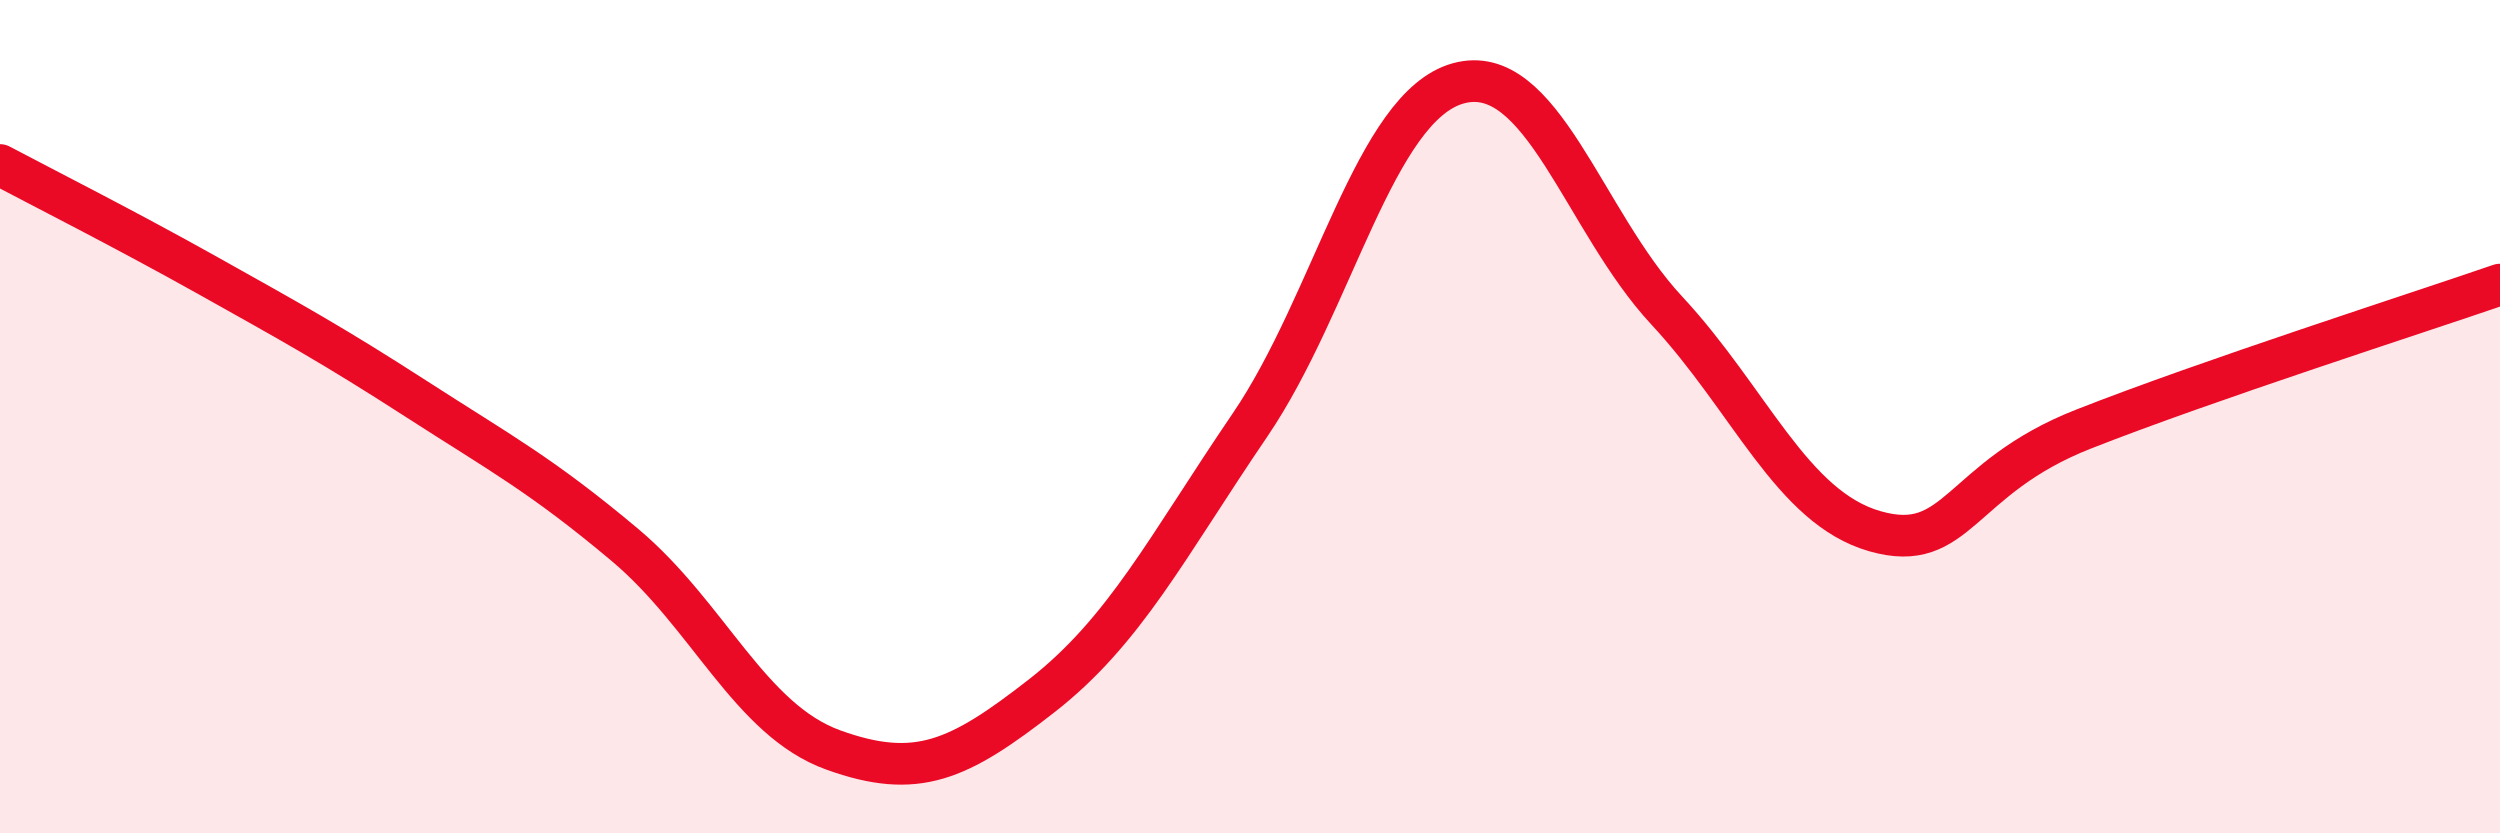
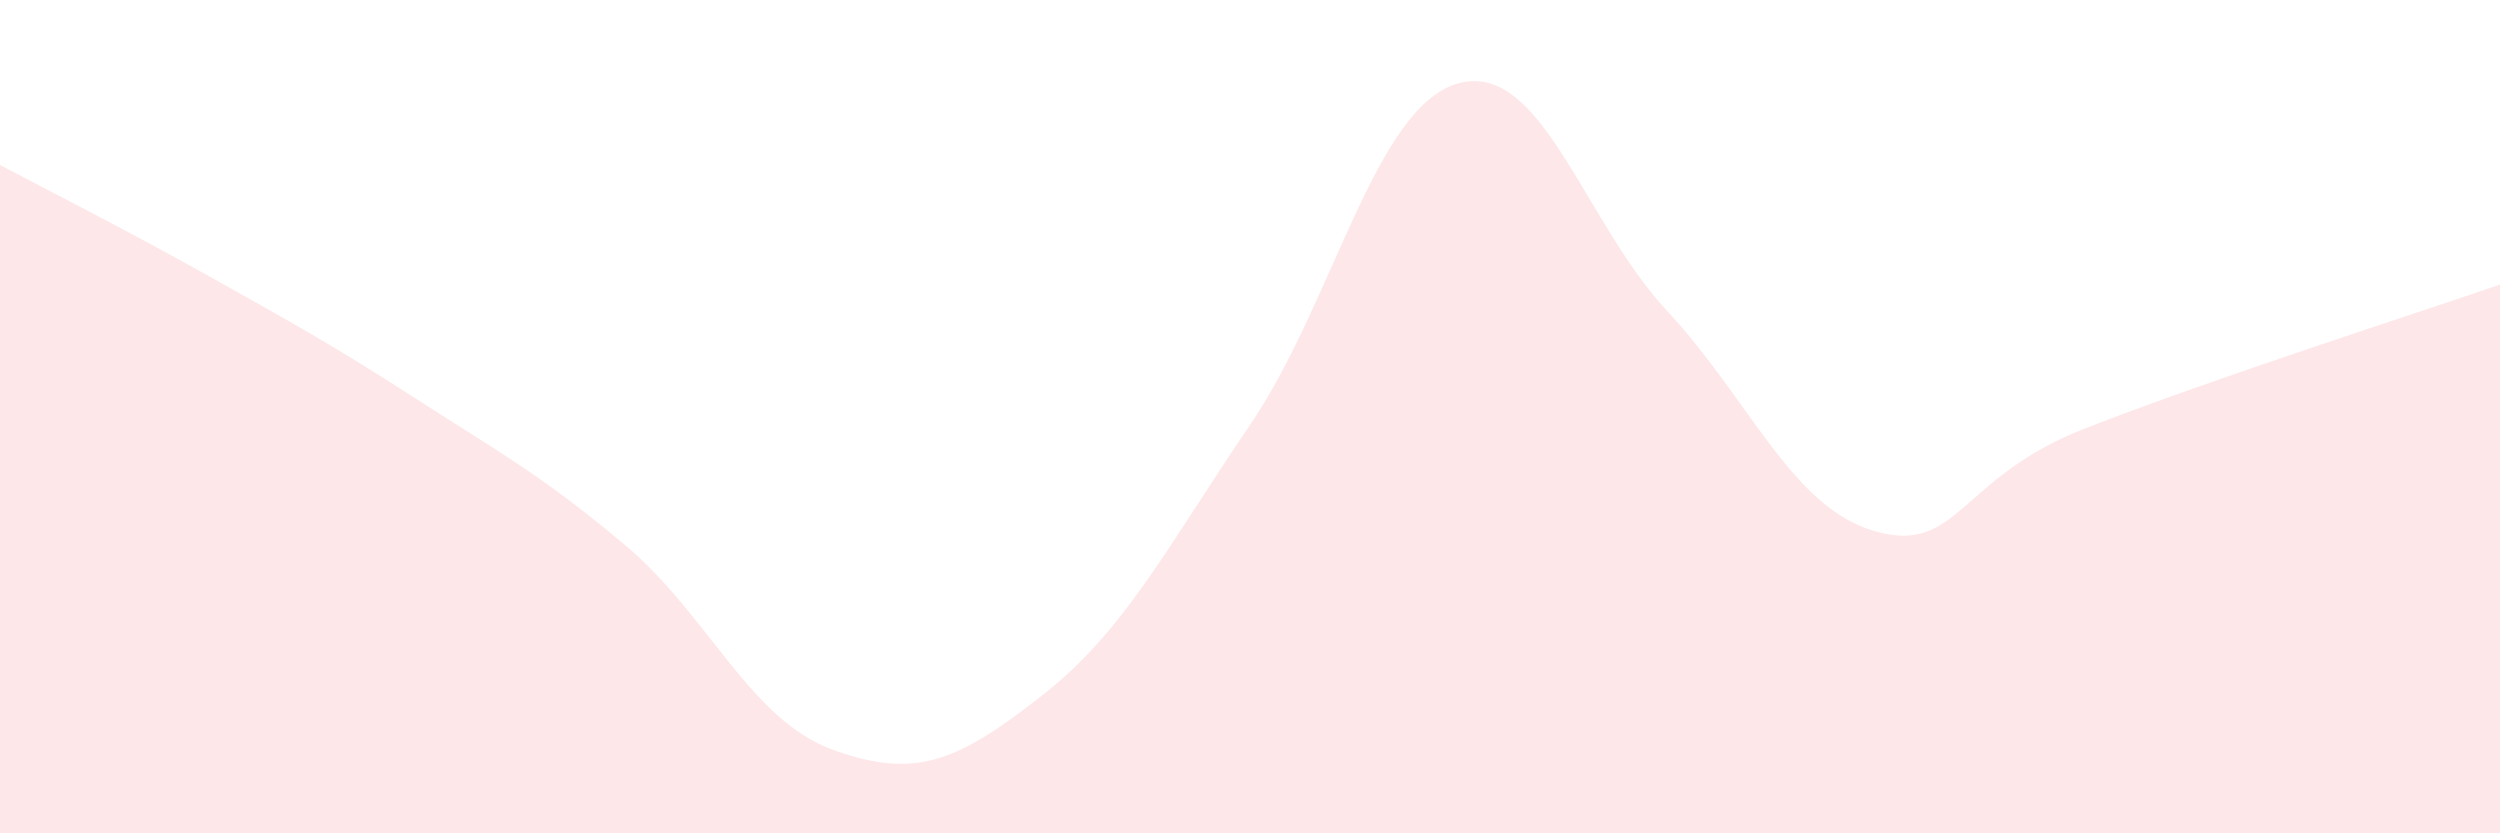
<svg xmlns="http://www.w3.org/2000/svg" width="60" height="20" viewBox="0 0 60 20">
  <path d="M 0,3.96 C 1,4.49 3,5.5 5,6.62 C 7,7.74 8,8.29 10,9.58 C 12,10.87 13,11.4 15,13.08 C 17,14.76 18,17.28 20,18 C 22,18.72 23,18.26 25,16.7 C 27,15.14 28,13.14 30,10.2 C 32,7.26 33,2.55 35,2 C 37,1.45 38,5.3 40,7.45 C 42,9.6 43,12.18 45,12.75 C 47,13.32 47,11.48 50,10.3 C 53,9.12 58,7.52 60,6.83L60 20L0 20Z" fill="#EB0A25" opacity="0.1" stroke-linecap="round" stroke-linejoin="round" />
-   <path d="M 0,3.96 C 1,4.49 3,5.5 5,6.62 C 7,7.74 8,8.29 10,9.58 C 12,10.87 13,11.4 15,13.08 C 17,14.76 18,17.28 20,18 C 22,18.72 23,18.26 25,16.7 C 27,15.14 28,13.14 30,10.2 C 32,7.26 33,2.55 35,2 C 37,1.45 38,5.3 40,7.45 C 42,9.6 43,12.18 45,12.75 C 47,13.32 47,11.48 50,10.3 C 53,9.12 58,7.52 60,6.83" stroke="#EB0A25" stroke-width="1" fill="none" stroke-linecap="round" stroke-linejoin="round" />
</svg>